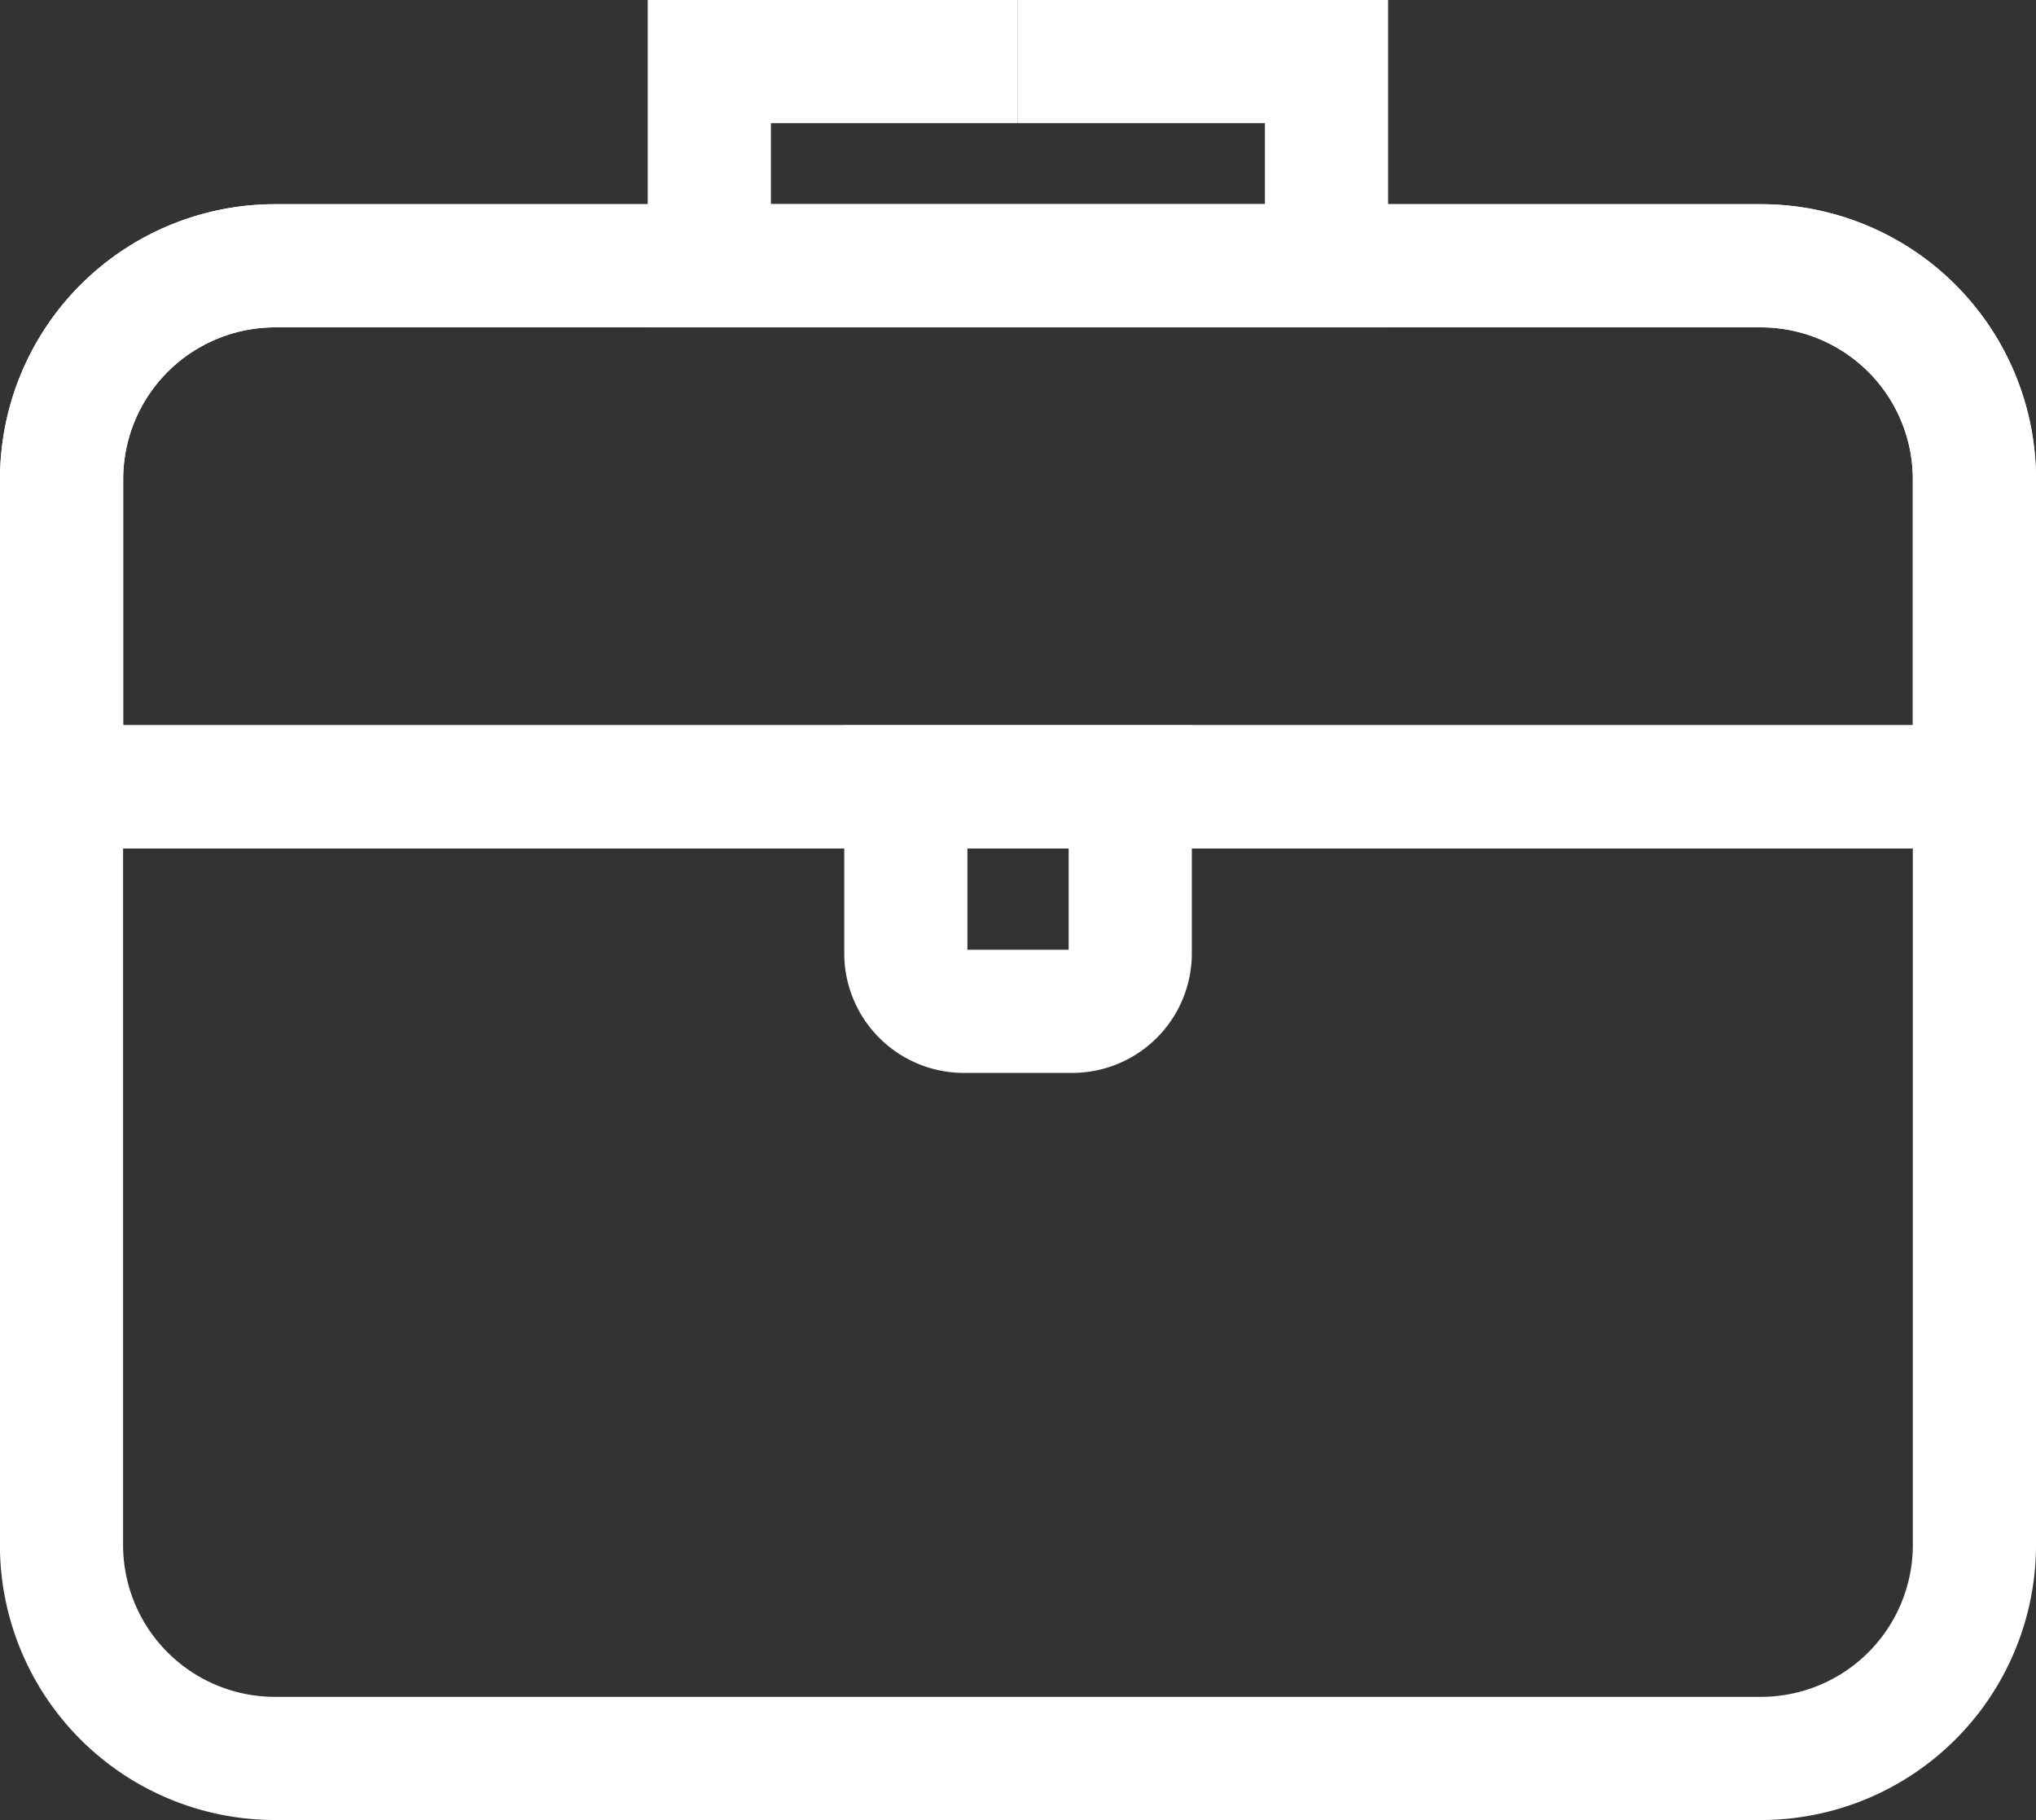
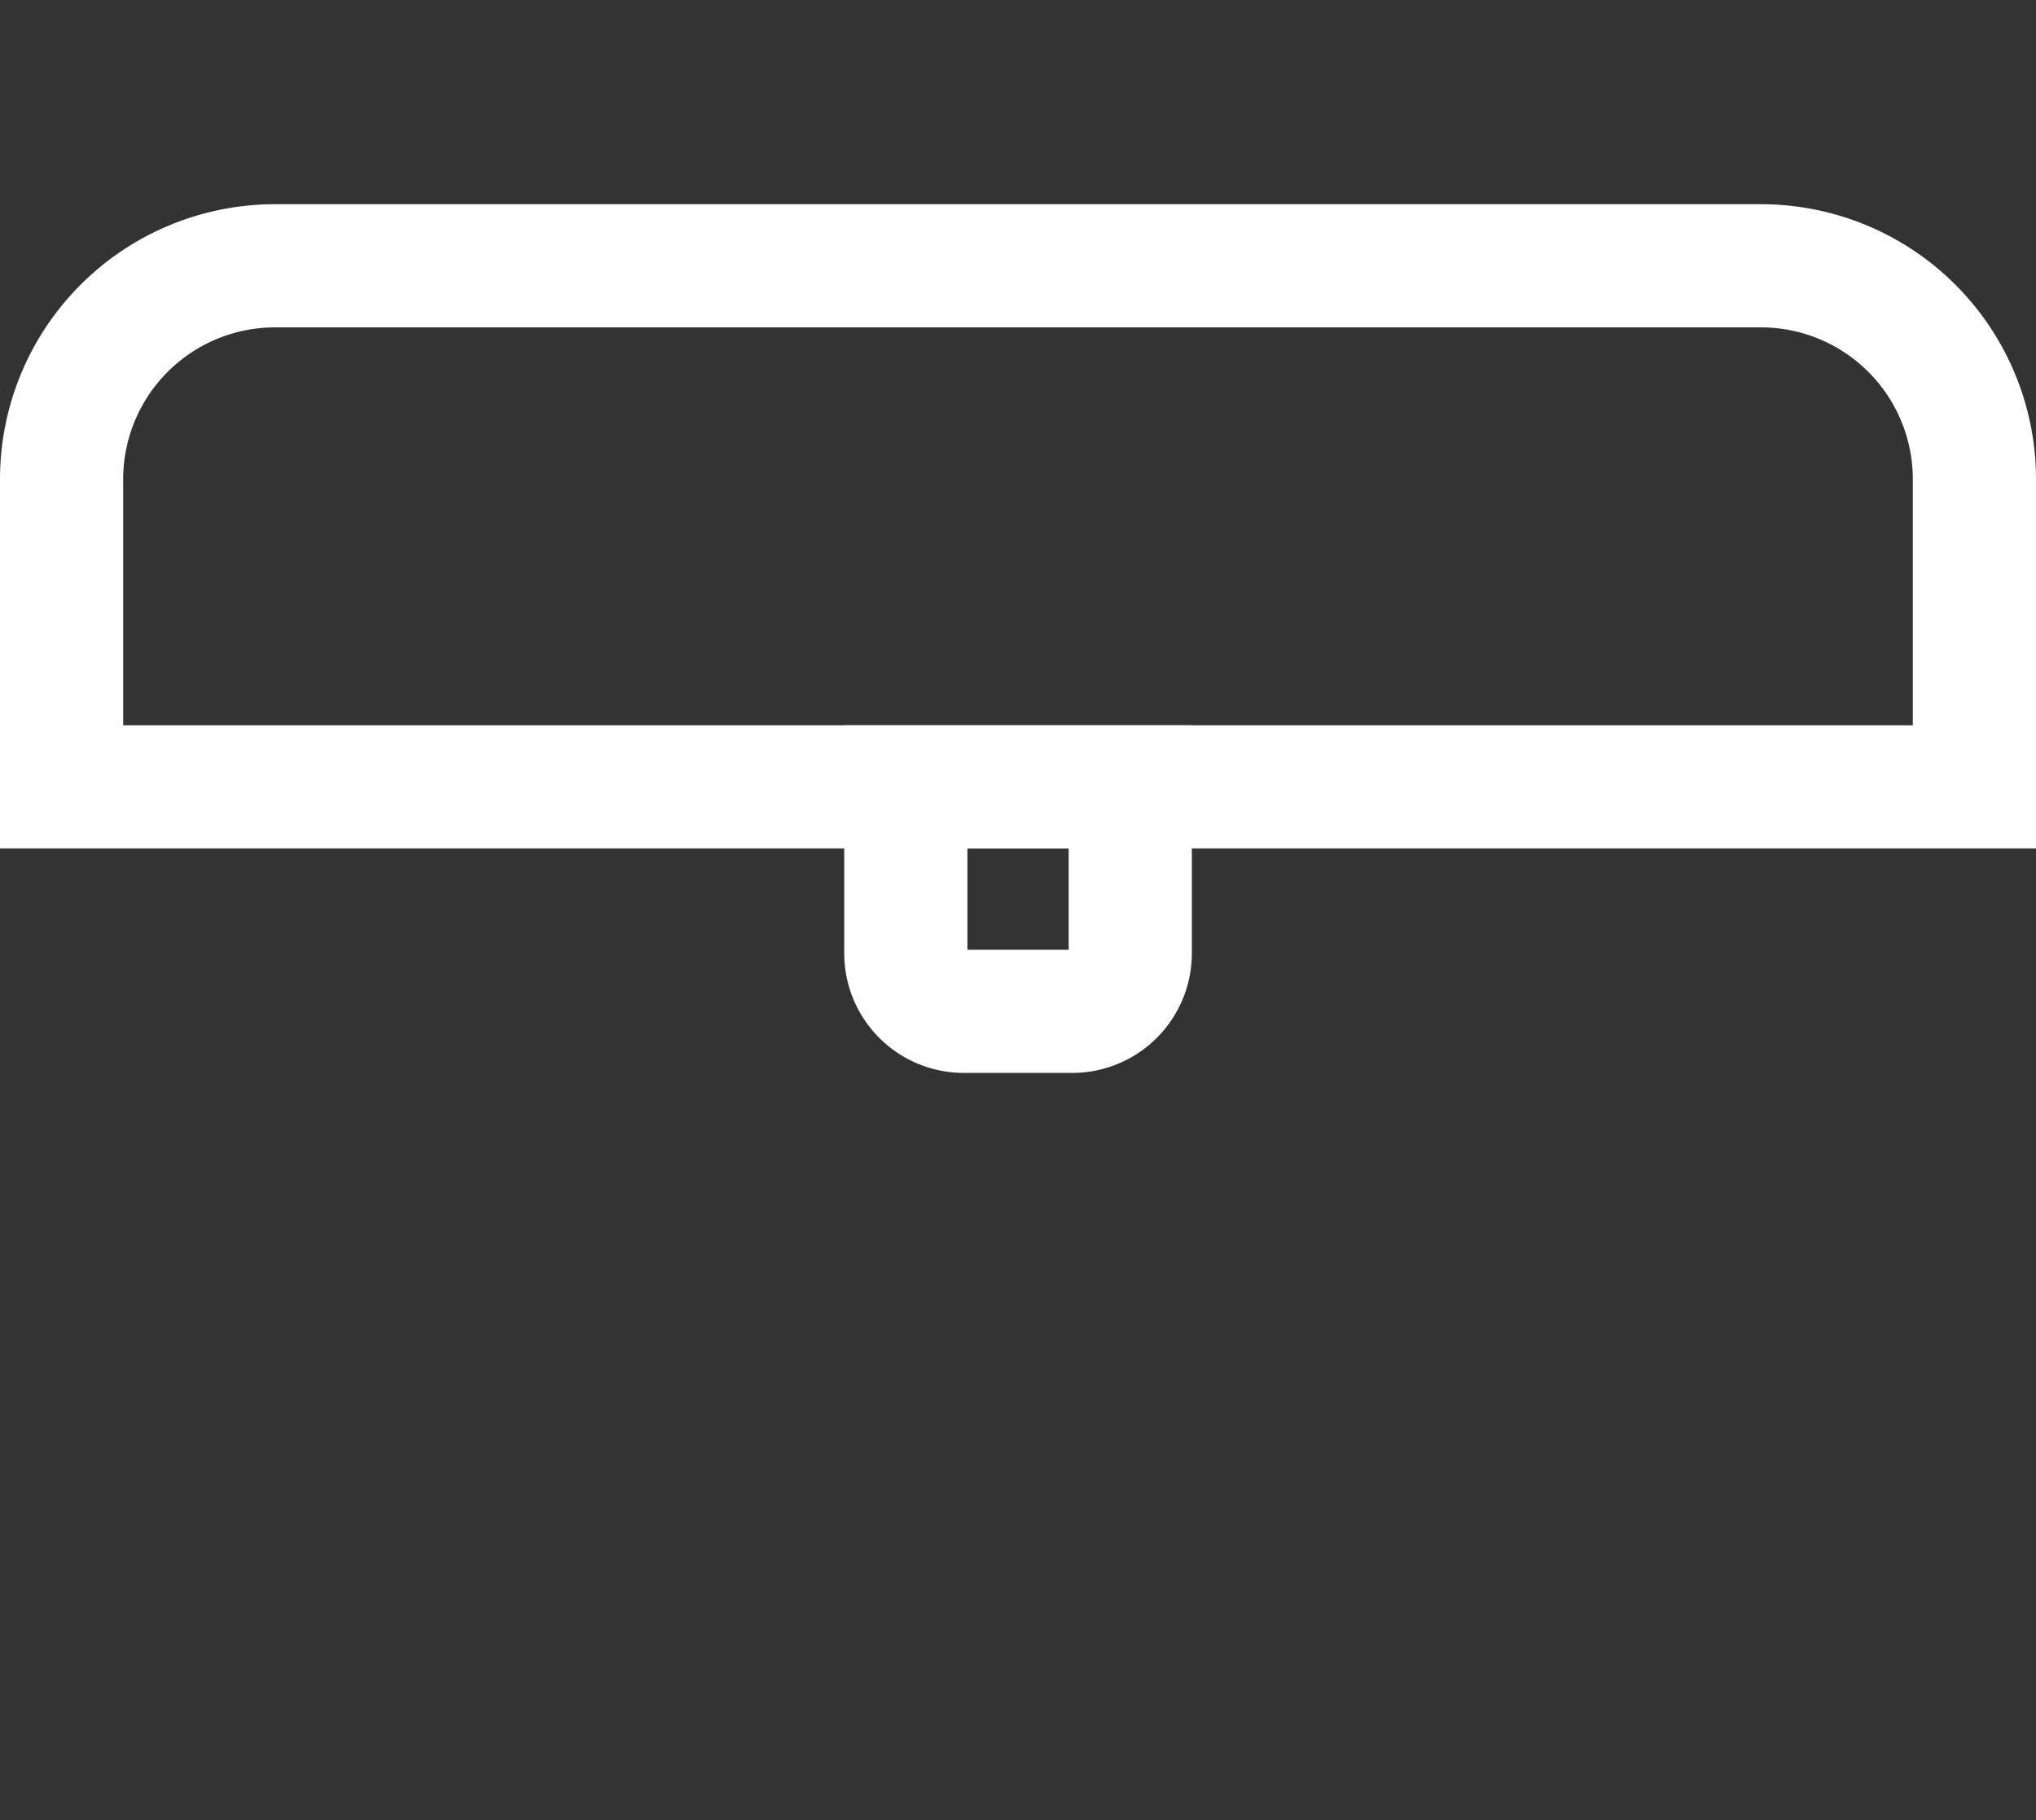
<svg xmlns="http://www.w3.org/2000/svg" width="24.794" height="22.166" viewBox="0 0 24.794 22.166">
  <rect x="0" y="0" width="24.794" height="22.166" fill="#333333" stroke="none" />
  <g id="Icon-entreprise-etat-1" transform="translate(-26.976 -177.389)">
-     <path id="Tracé_895" data-name="Tracé 895" d="M24.044,12.92v3.746H.75V12.92a2.6,2.6,0,0,1,2.6-2.6H21.444a2.6,2.6,0,0,1,2.6,2.6" transform="translate(26.976 170.306)" fill="none" stroke="#fff" stroke-width="1.5" />
    <path id="Tracé_896" data-name="Tracé 896" d="M24.044,12.92v3.746H.75V12.92a2.6,2.6,0,0,1,2.6-2.6H21.444A2.6,2.6,0,0,1,24.044,12.92Z" transform="translate(26.976 170.306)" fill="none" stroke="#fff" stroke-width="1.5" />
-     <path id="Tracé_897" data-name="Tracé 897" d="M24.044,34.731v9.233a2.6,2.6,0,0,1-2.6,2.6H3.349a2.6,2.6,0,0,1-2.6-2.6V34.731Z" transform="translate(26.976 152.241)" fill="none" stroke="#fff" stroke-width="1.5" />
-     <path id="Tracé_898" data-name="Tracé 898" d="M34.859.75h3.757V3.237H31.1V.75h3.757" transform="translate(4.514 177.389)" fill="none" stroke="#fff" stroke-width="1.5" />
    <path id="Tracé_899" data-name="Tracé 899" d="M42.325,37.466H41.007a.707.707,0,0,1-.707-.707V34.733h2.733v2.025A.707.707,0,0,1,42.325,37.466Z" transform="translate(-2.293 152.24)" fill="none" stroke="#fff" stroke-width="1.5" />
  </g>
</svg>